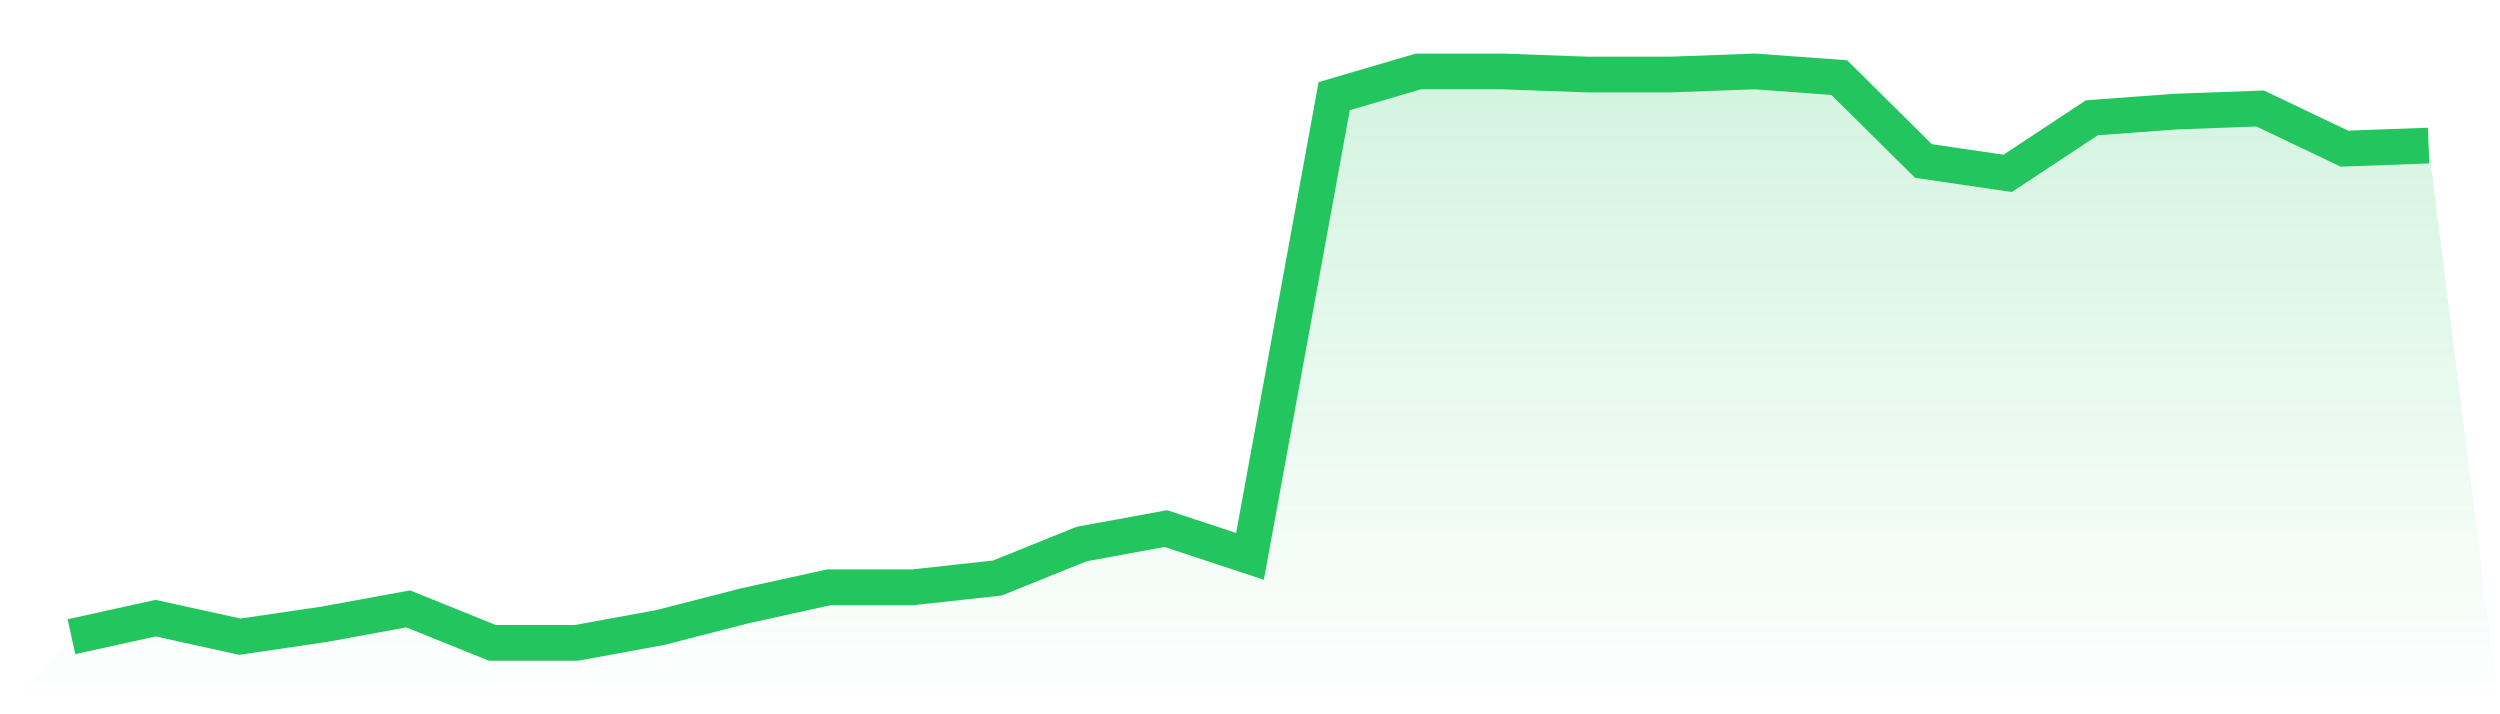
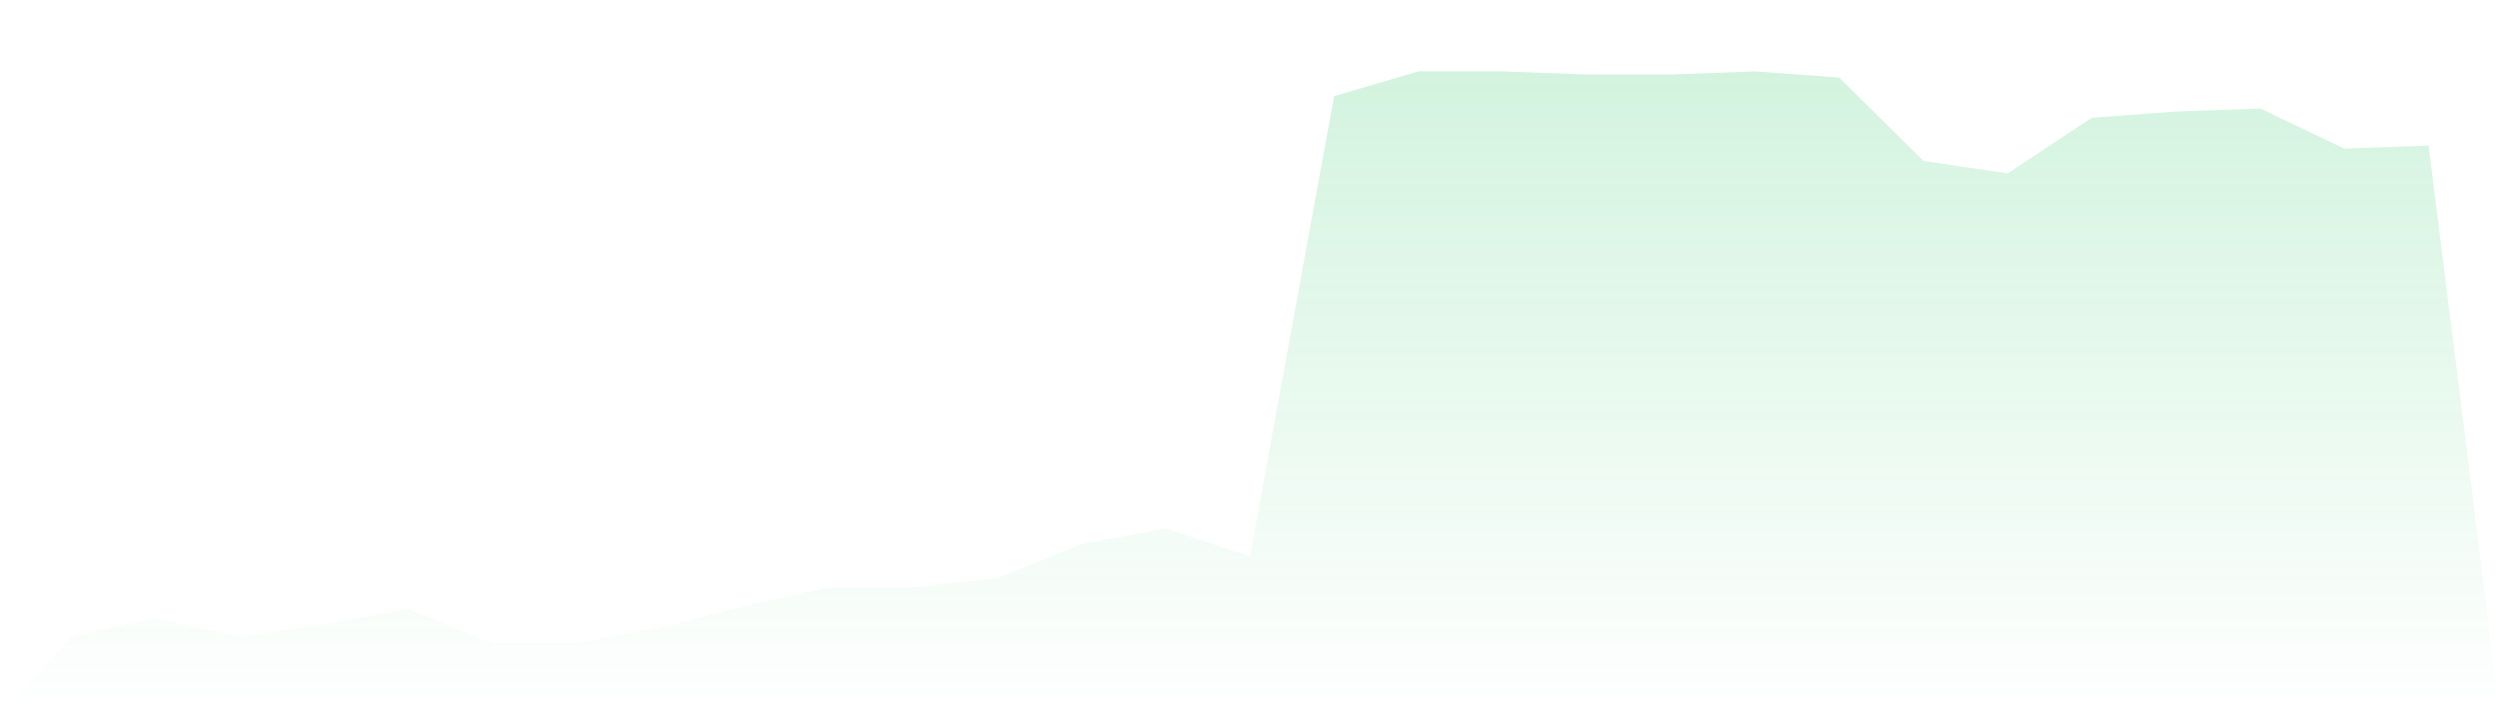
<svg xmlns="http://www.w3.org/2000/svg" viewBox="0 0 140 40">
  <defs>
    <linearGradient id="gradient" x1="0" x2="0" y1="0" y2="1">
      <stop offset="0%" stop-color="#22c55e" stop-opacity="0.2" />
      <stop offset="100%" stop-color="#22c55e" stop-opacity="0" />
    </linearGradient>
  </defs>
  <path d="M4,35.654 L4,35.654 L8.714,34.616 L13.429,35.654 L18.143,34.962 L22.857,34.097 L27.571,36 L32.286,36 L37,35.135 L41.714,33.924 L46.429,32.886 L51.143,32.886 L55.857,32.368 L60.571,30.465 L65.286,29.6 L70,31.157 L74.714,5.384 L79.429,4 L84.143,4 L88.857,4.173 L93.571,4.173 L98.286,4 L103,4.346 L107.714,9.016 L112.429,9.708 L117.143,6.595 L121.857,6.249 L126.571,6.076 L131.286,8.324 L136,8.151 L140,40 L0,40 z" fill="url(#gradient)" />
-   <path d="M4,35.654 L4,35.654 L8.714,34.616 L13.429,35.654 L18.143,34.962 L22.857,34.097 L27.571,36 L32.286,36 L37,35.135 L41.714,33.924 L46.429,32.886 L51.143,32.886 L55.857,32.368 L60.571,30.465 L65.286,29.6 L70,31.157 L74.714,5.384 L79.429,4 L84.143,4 L88.857,4.173 L93.571,4.173 L98.286,4 L103,4.346 L107.714,9.016 L112.429,9.708 L117.143,6.595 L121.857,6.249 L126.571,6.076 L131.286,8.324 L136,8.151" fill="none" stroke="#22c55e" stroke-width="2" />
</svg>